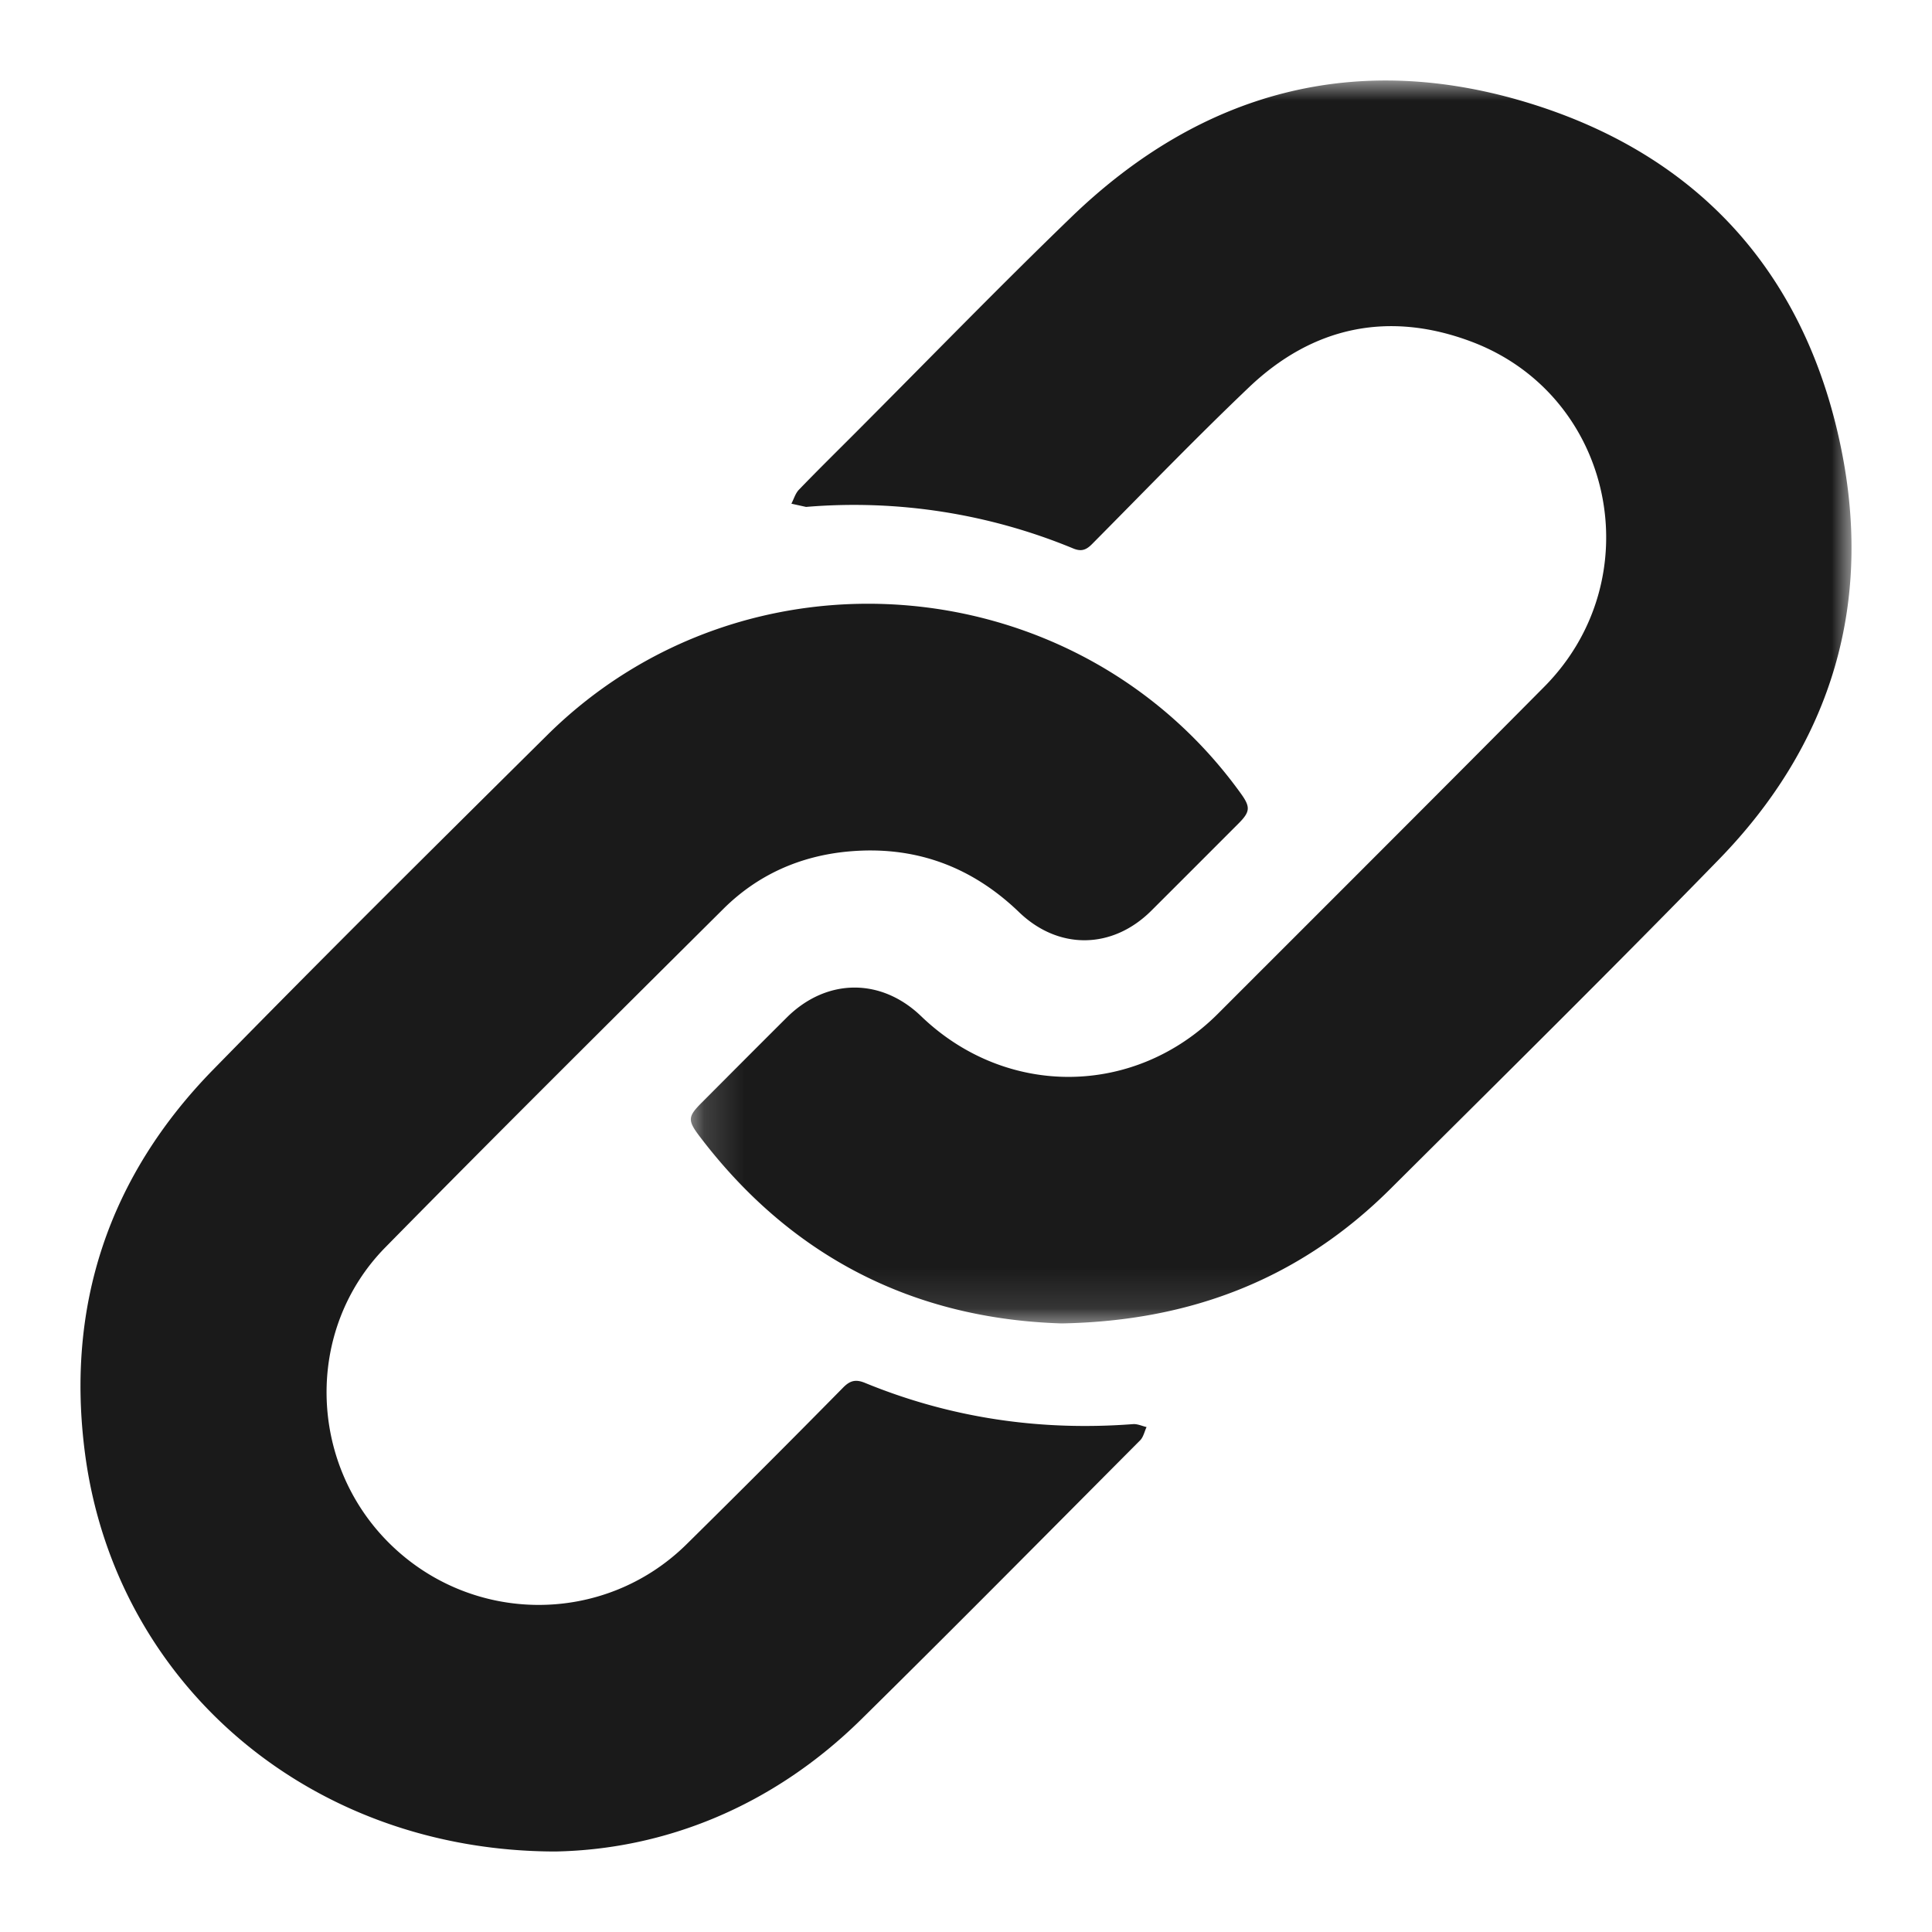
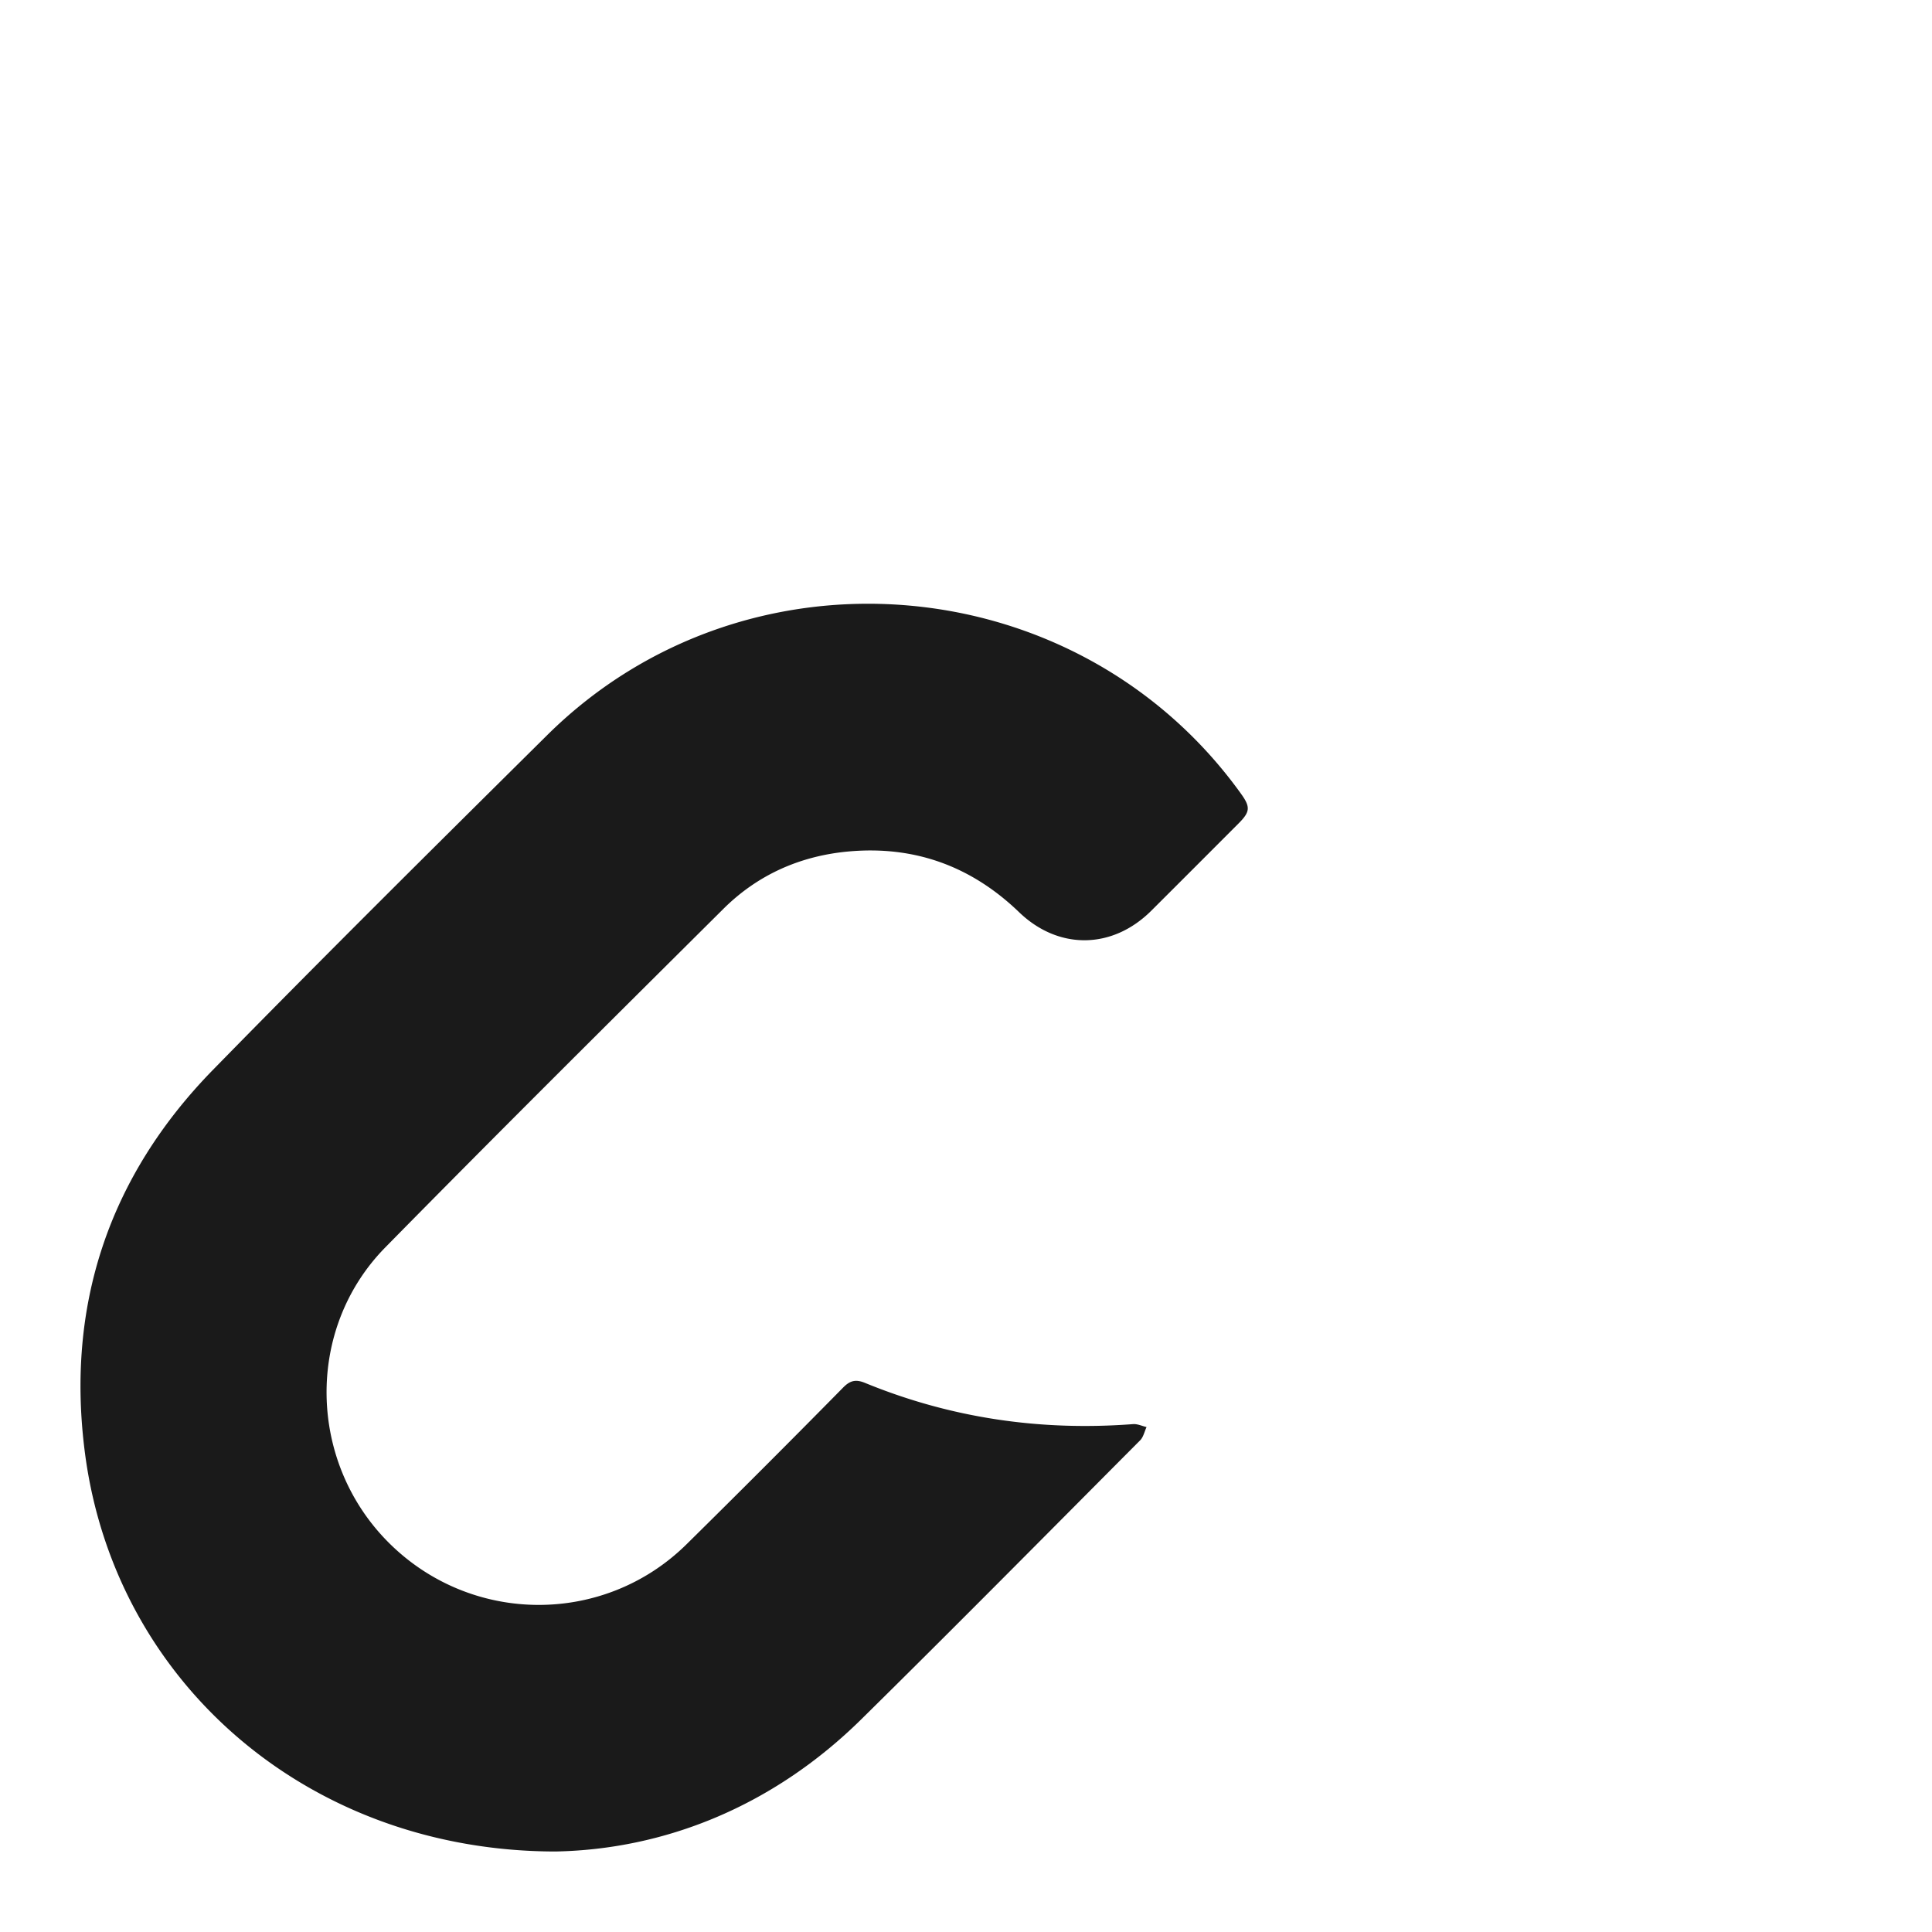
<svg xmlns="http://www.w3.org/2000/svg" width="48" height="48" fill="none" viewBox="0 0 48 48">
  <mask id="a" width="29" height="31" x="17" y="2" maskUnits="userSpaceOnUse" style="mask-type:alpha">
    <path fill="#fff" fill-rule="evenodd" d="M17.164 2H46v30.88H17.164V2Z" clip-rule="evenodd" />
  </mask>
  <g mask="url(#a)">
-     <path fill="#1A1A1A" fill-rule="evenodd" d="M26.373 32.88c-3.644-.114-6.7-1.629-8.991-4.647-.305-.402-.293-.493.054-.84.702-.704 1.404-1.409 2.108-2.11.986-.983 2.343-.997 3.342-.035 2.113 2.033 5.307 2.006 7.375-.064 2.704-2.706 5.412-5.406 8.105-8.121 2.68-2.702 1.726-7.255-1.823-8.58-2.044-.764-3.927-.371-5.513 1.14-1.329 1.266-2.604 2.59-3.897 3.893-.144.146-.265.195-.47.11a14.25 14.25 0 0 0-6.61-1.034c-.01.001-.02.004-.028.002l-.363-.08c.061-.117.099-.256.187-.347.453-.47.919-.928 1.38-1.39 1.793-1.796 3.56-3.618 5.384-5.38 3.245-3.135 7.102-4.157 11.4-2.828 4.283 1.324 6.92 4.338 7.763 8.743.732 3.834-.339 7.235-3.07 10.04-2.687 2.76-5.43 5.466-8.16 8.184-2.222 2.212-4.923 3.286-8.173 3.344" clip-rule="evenodd" />
-   </g>
+     </g>
  <path fill="#1A1A1A" fill-rule="evenodd" d="M13.798 46c-6.13-.007-10.938-4.189-11.686-9.889-.482-3.67.592-6.885 3.183-9.535 2.736-2.798 5.516-5.553 8.296-8.308 4.94-4.897 13.19-4.193 17.245 1.457.234.327.224.445-.067.736-.72.721-1.44 1.442-2.162 2.162-.967.966-2.305.986-3.288.04-1.188-1.144-2.6-1.658-4.242-1.508-1.198.11-2.252.578-3.105 1.426-2.809 2.793-5.621 5.584-8.398 8.409-2.003 2.037-1.926 5.357.11 7.363 2.046 2.016 5.32 2.032 7.367.02a377.147 377.147 0 0 0 3.897-3.9c.173-.176.315-.21.546-.114 2.135.875 4.357 1.198 6.656 1.023.11-.008.224.047.336.073-.052.11-.078.247-.158.328-2.305 2.315-4.601 4.638-6.927 6.93-2.214 2.183-4.91 3.236-7.603 3.287" clip-rule="evenodd" />
</svg>